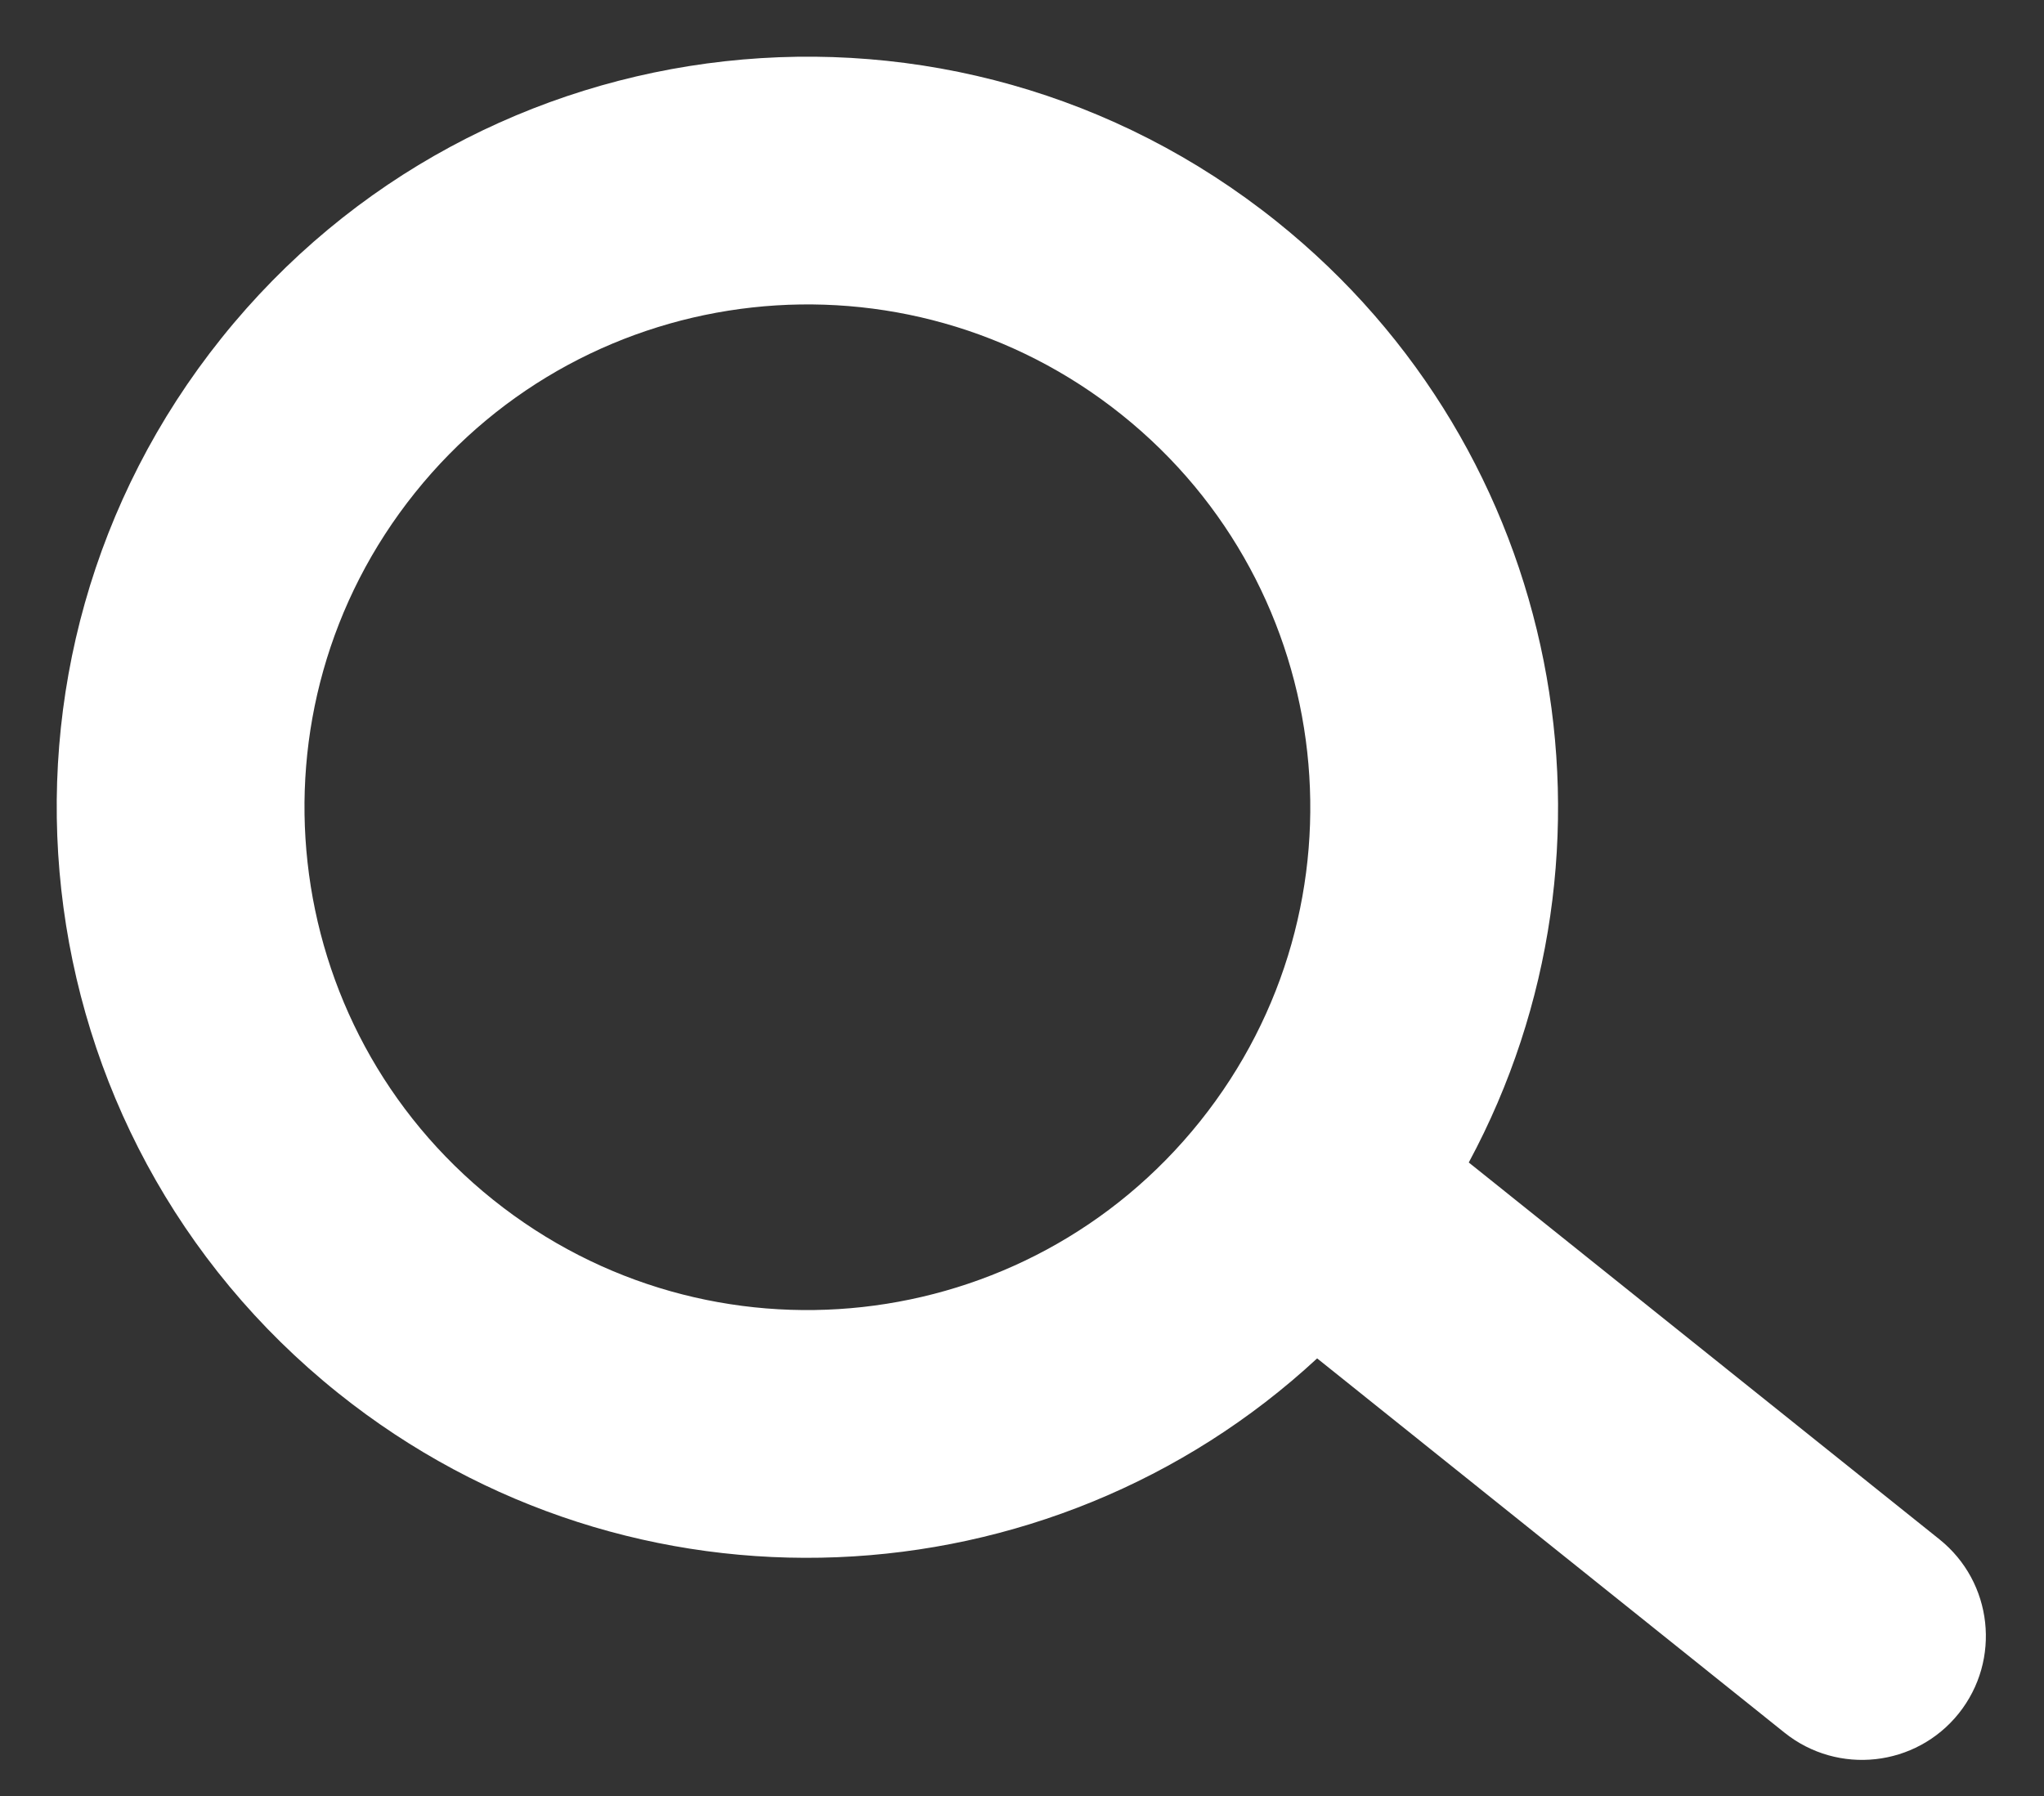
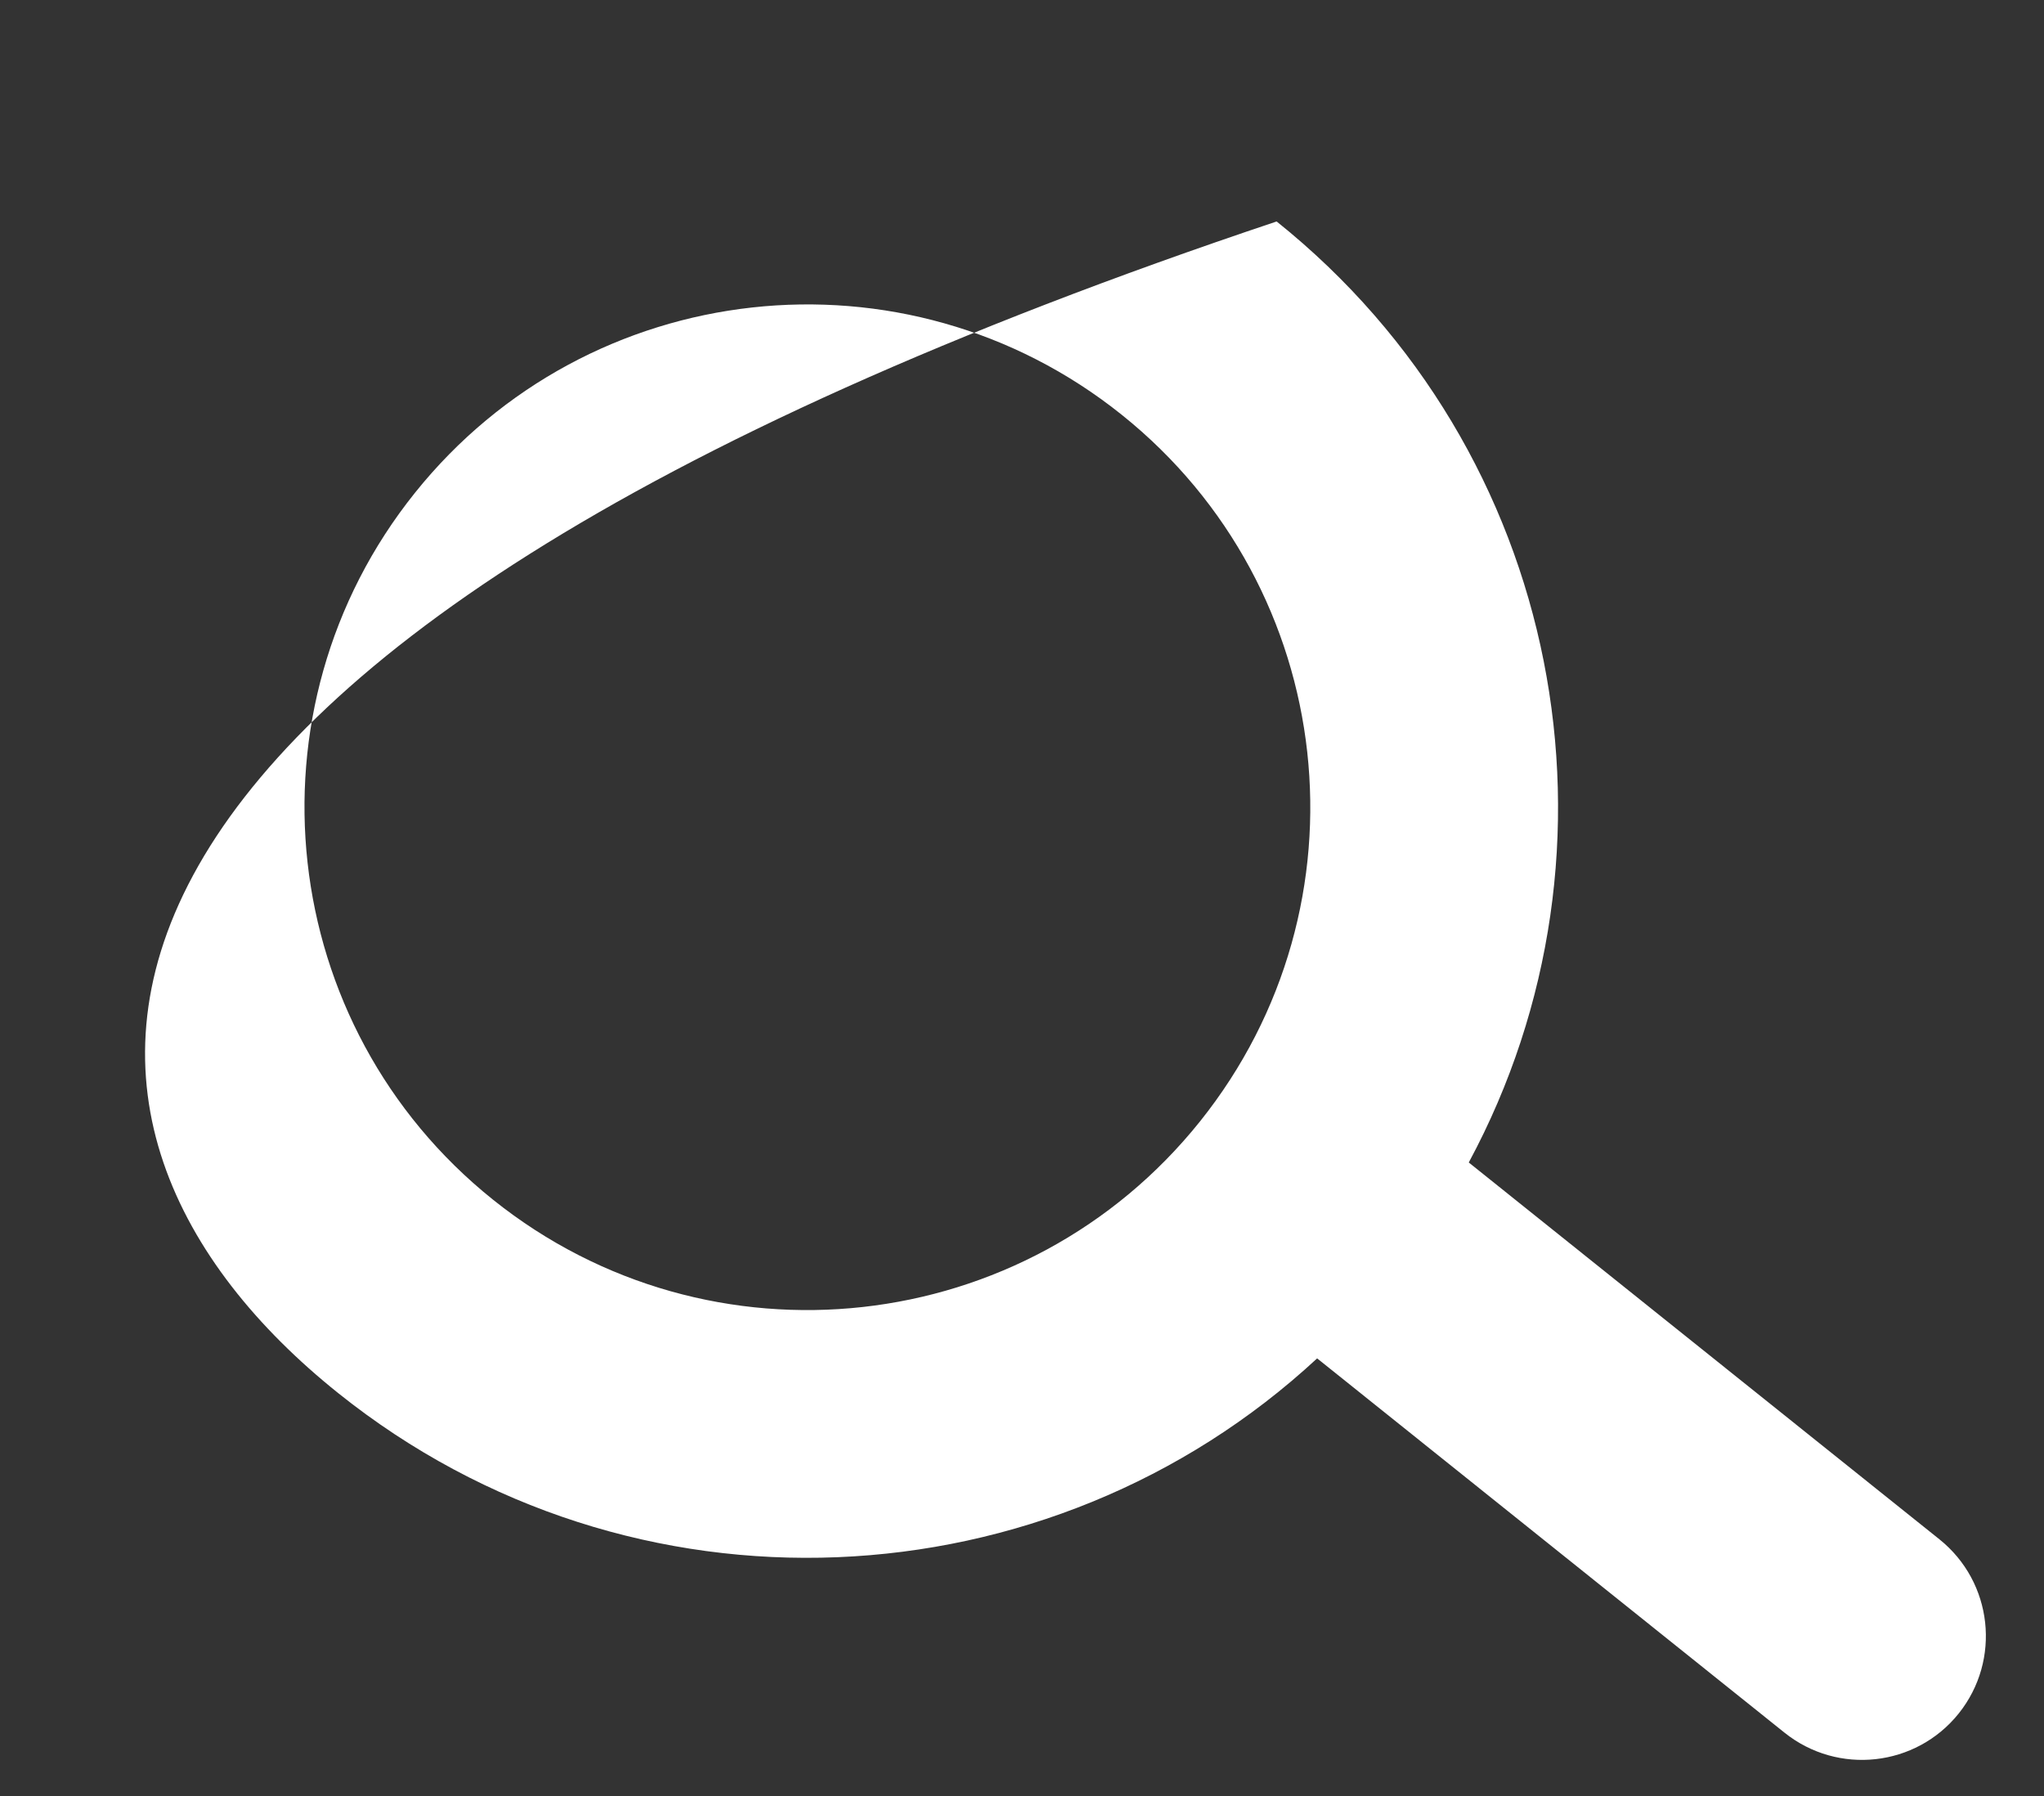
<svg xmlns="http://www.w3.org/2000/svg" width="33" height="29" viewBox="0 0 33 29" fill="none">
  <rect x="0" y="0" width="33" height="29" fill="#333333" stroke="none" />
-   <path fill-rule="evenodd" clip-rule="evenodd" d="M18.111 6.698C21.611 9.501 22.175 14.61 19.372 18.11C16.569 21.61 11.46 22.175 7.96 19.372C4.46 16.569 3.895 11.459 6.698 7.959C9.501 4.459 14.611 3.895 18.111 6.698ZM23.713 18.771C26.434 13.719 25.25 7.29 20.611 3.576C15.387 -0.609 7.76 0.235 3.576 5.459C-0.608 10.683 0.235 18.31 5.459 22.494C10.206 26.296 16.935 25.947 21.265 21.934L28.811 27.978C29.674 28.669 30.932 28.53 31.623 27.668C32.313 26.805 32.174 25.547 31.312 24.856L23.713 18.771Z" fill="white" />
+   <path fill-rule="evenodd" clip-rule="evenodd" d="M18.111 6.698C21.611 9.501 22.175 14.61 19.372 18.11C16.569 21.61 11.46 22.175 7.96 19.372C4.46 16.569 3.895 11.459 6.698 7.959C9.501 4.459 14.611 3.895 18.111 6.698ZM23.713 18.771C26.434 13.719 25.25 7.29 20.611 3.576C-0.608 10.683 0.235 18.31 5.459 22.494C10.206 26.296 16.935 25.947 21.265 21.934L28.811 27.978C29.674 28.669 30.932 28.53 31.623 27.668C32.313 26.805 32.174 25.547 31.312 24.856L23.713 18.771Z" fill="white" />
</svg>